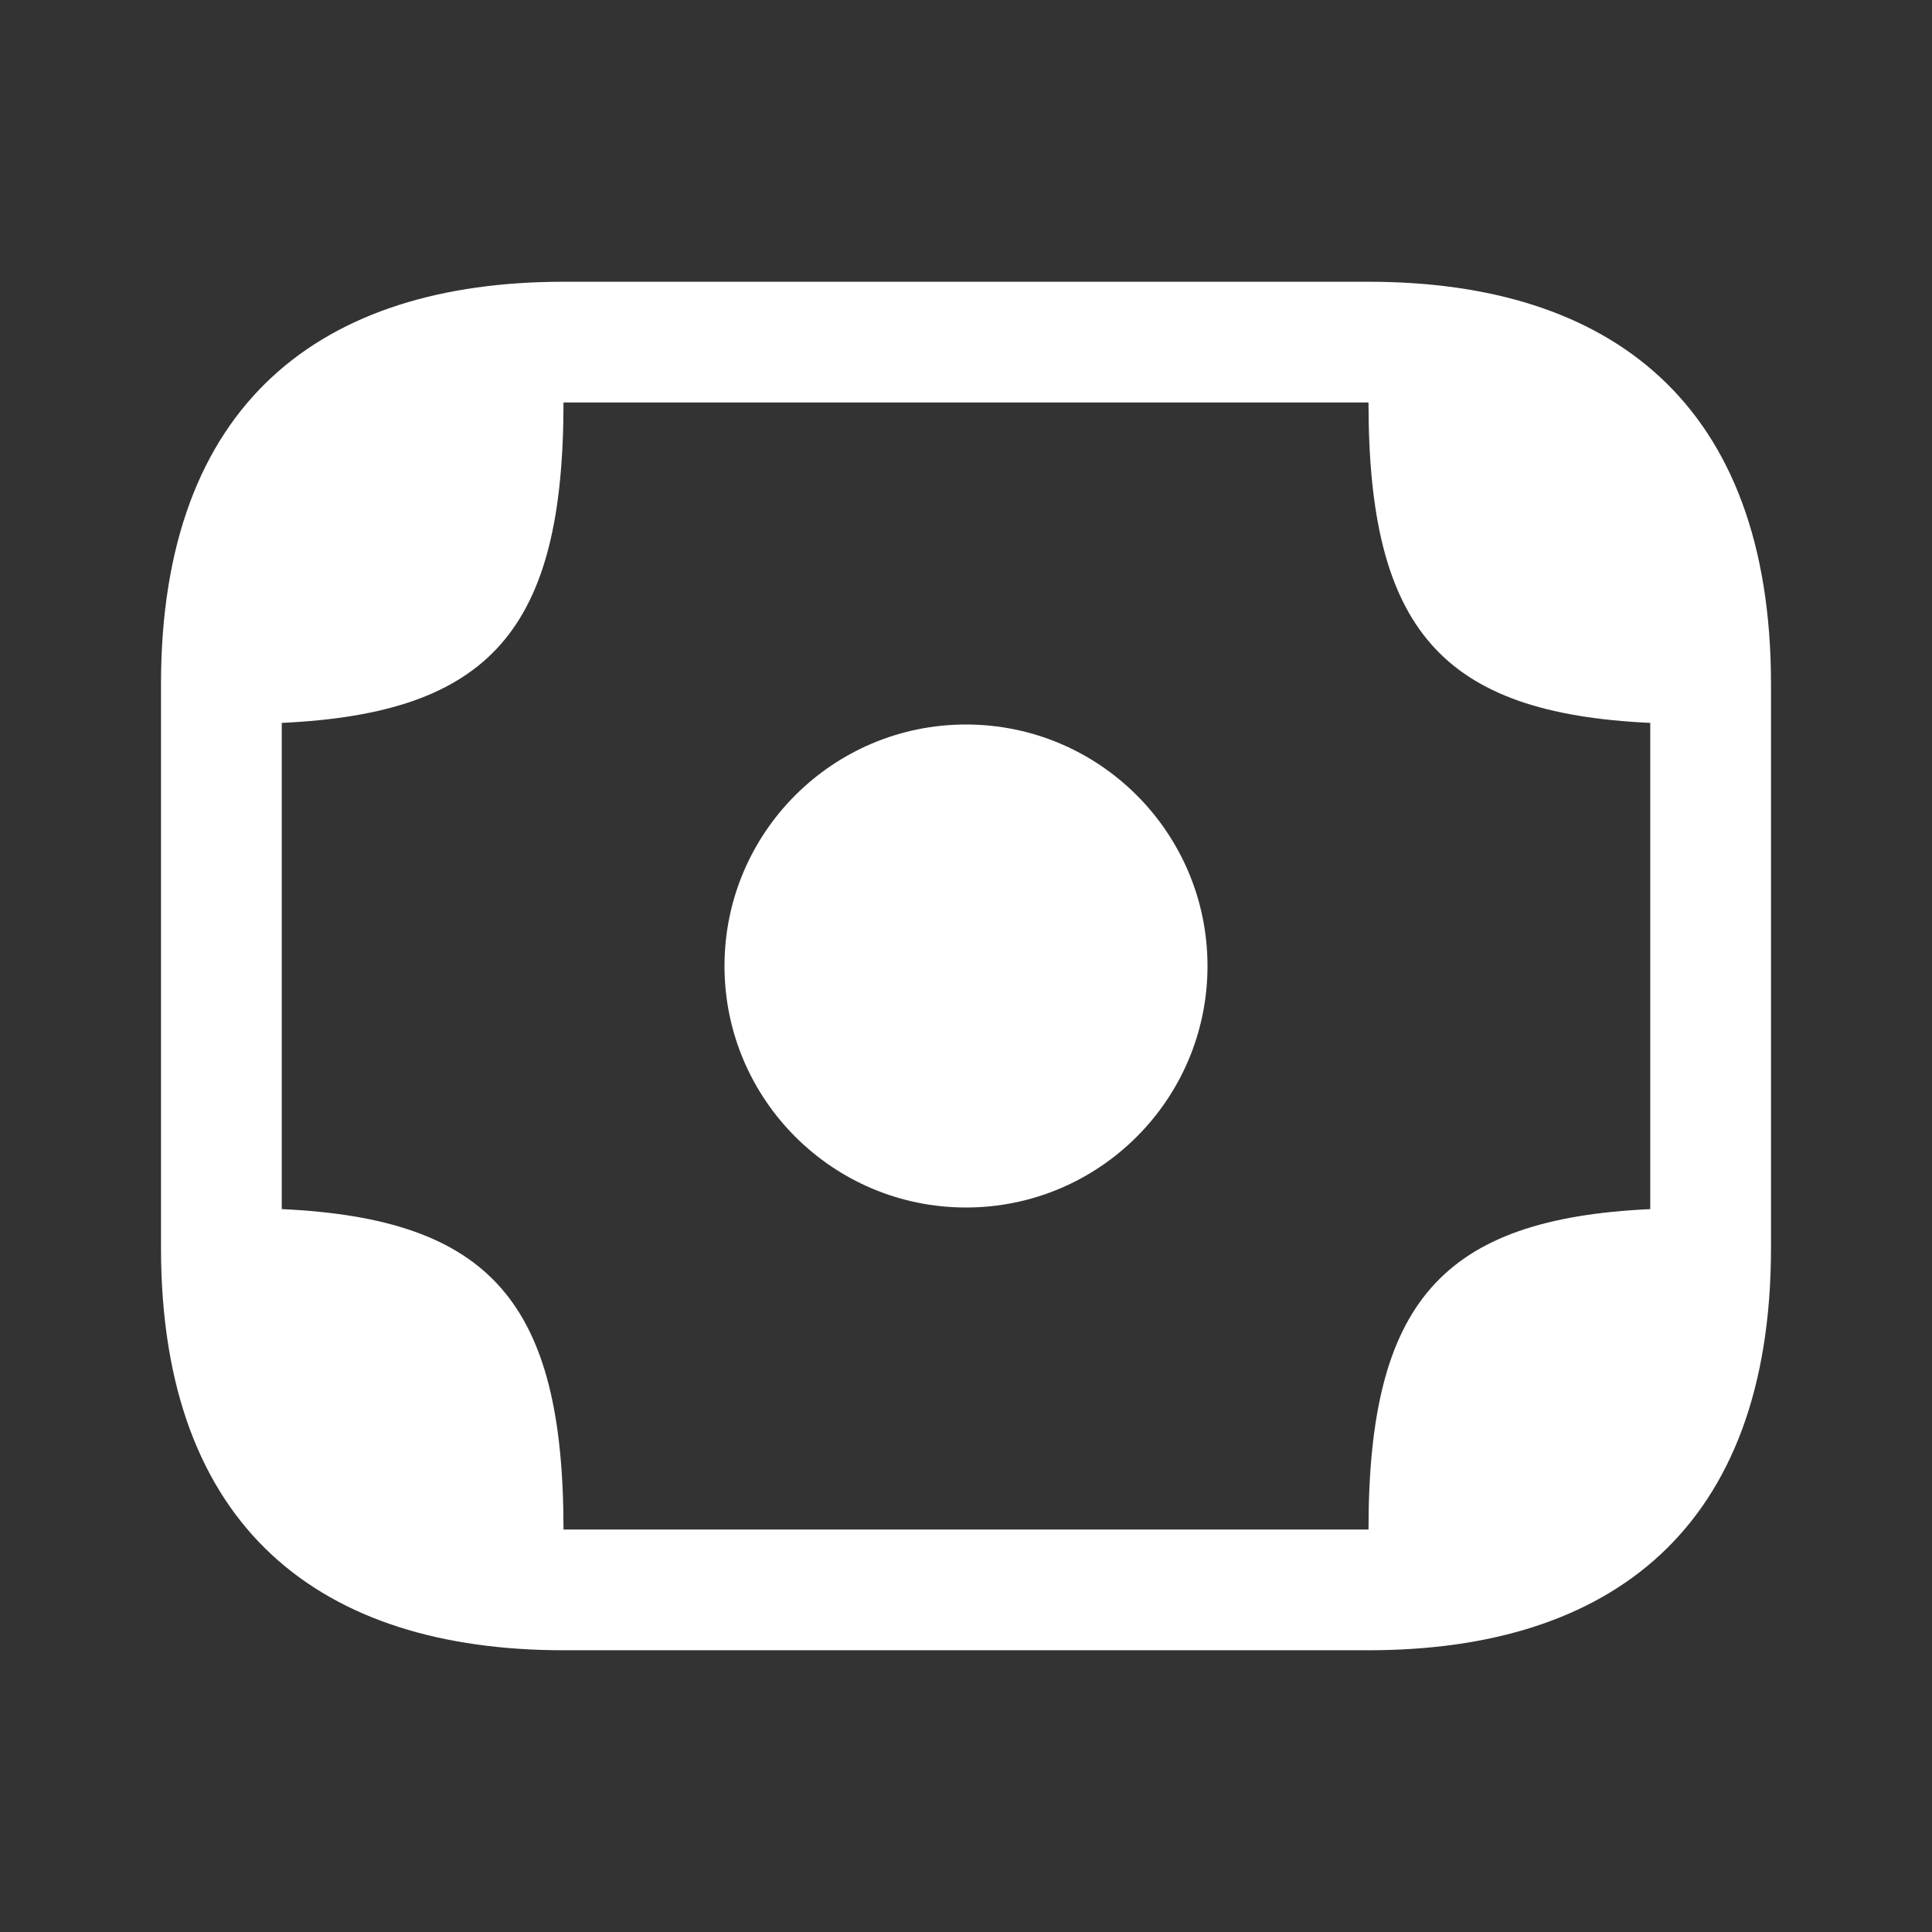
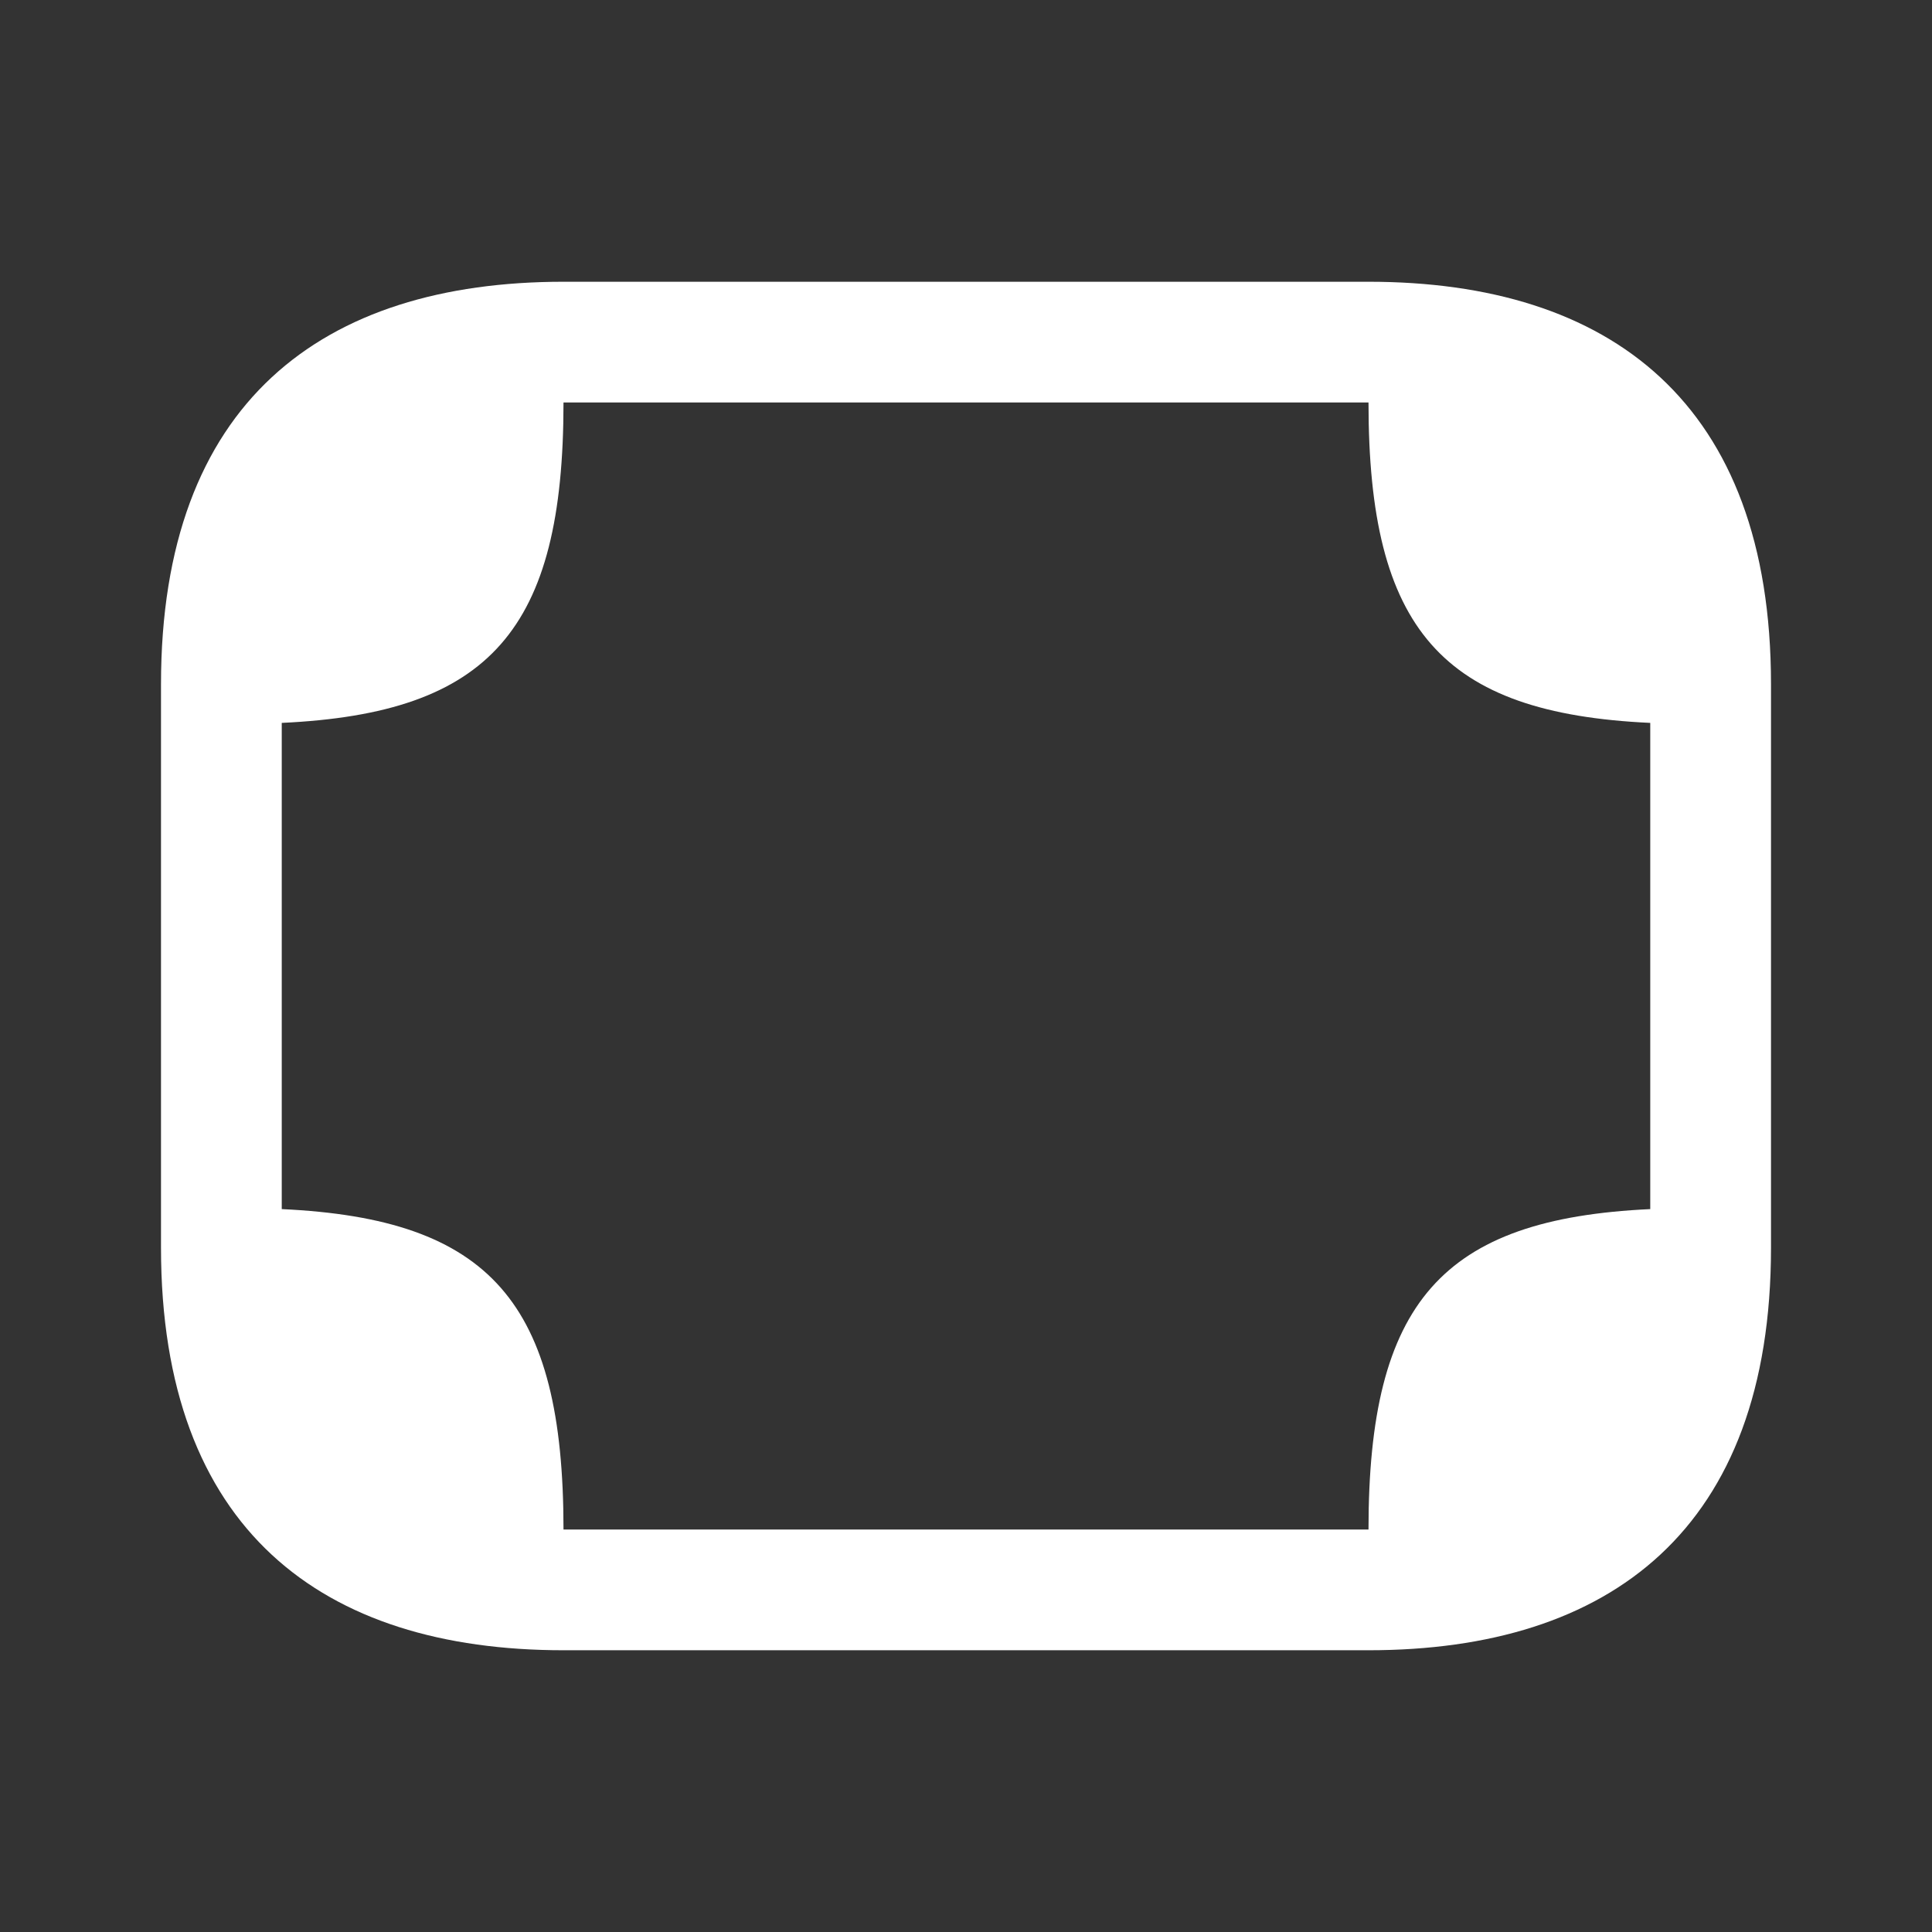
<svg xmlns="http://www.w3.org/2000/svg" width="12" height="12" viewBox="0 0 12 12" fill="none">
  <rect x="0" y="0" width="12" height="12" fill="#333333" stroke="none" />
-   <path d="M6 7.5C6.828 7.5 7.5 6.828 7.5 6C7.5 5.172 6.828 4.5 6 4.5C5.172 4.5 4.5 5.172 4.5 6C4.5 6.828 5.172 7.5 6 7.5Z" fill="white" />
  <path d="M8.5 1.75H3.5C2 1.75 1 2.5 1 4.25V4.5V7.5V7.75C1 9.5 2 10.25 3.5 10.25H8.5C10 10.25 11 9.5 11 7.75V7.5V4.5V4.25C11 2.5 10 1.75 8.5 1.75ZM3.5 9.5C3.5 8.09 3.045 7.57 1.75 7.51V7.5V4.5V4.49C3.045 4.43 3.5 3.91 3.5 2.5H8.5C8.5 3.91 8.955 4.43 10.25 4.49V4.5V7.5V7.51C8.955 7.57 8.5 8.09 8.5 9.5H3.5Z" fill="white" />
</svg>